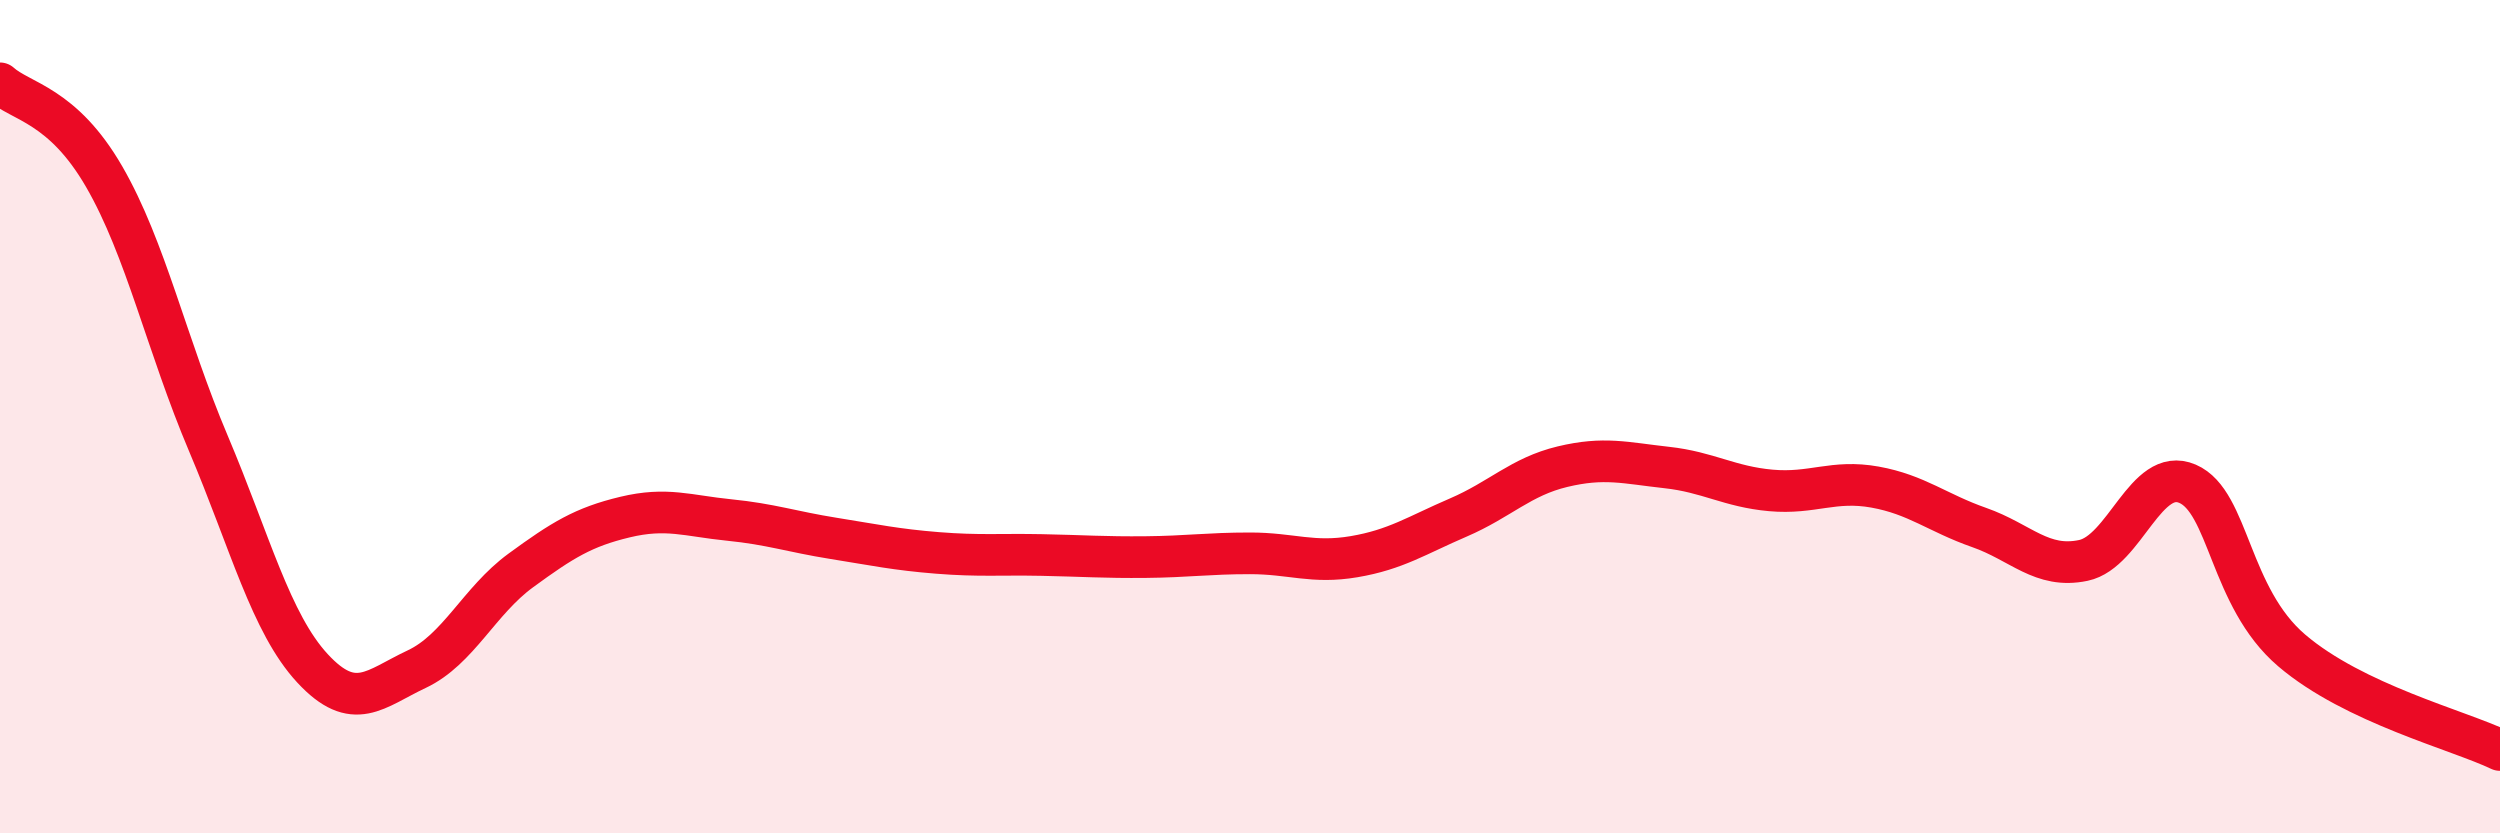
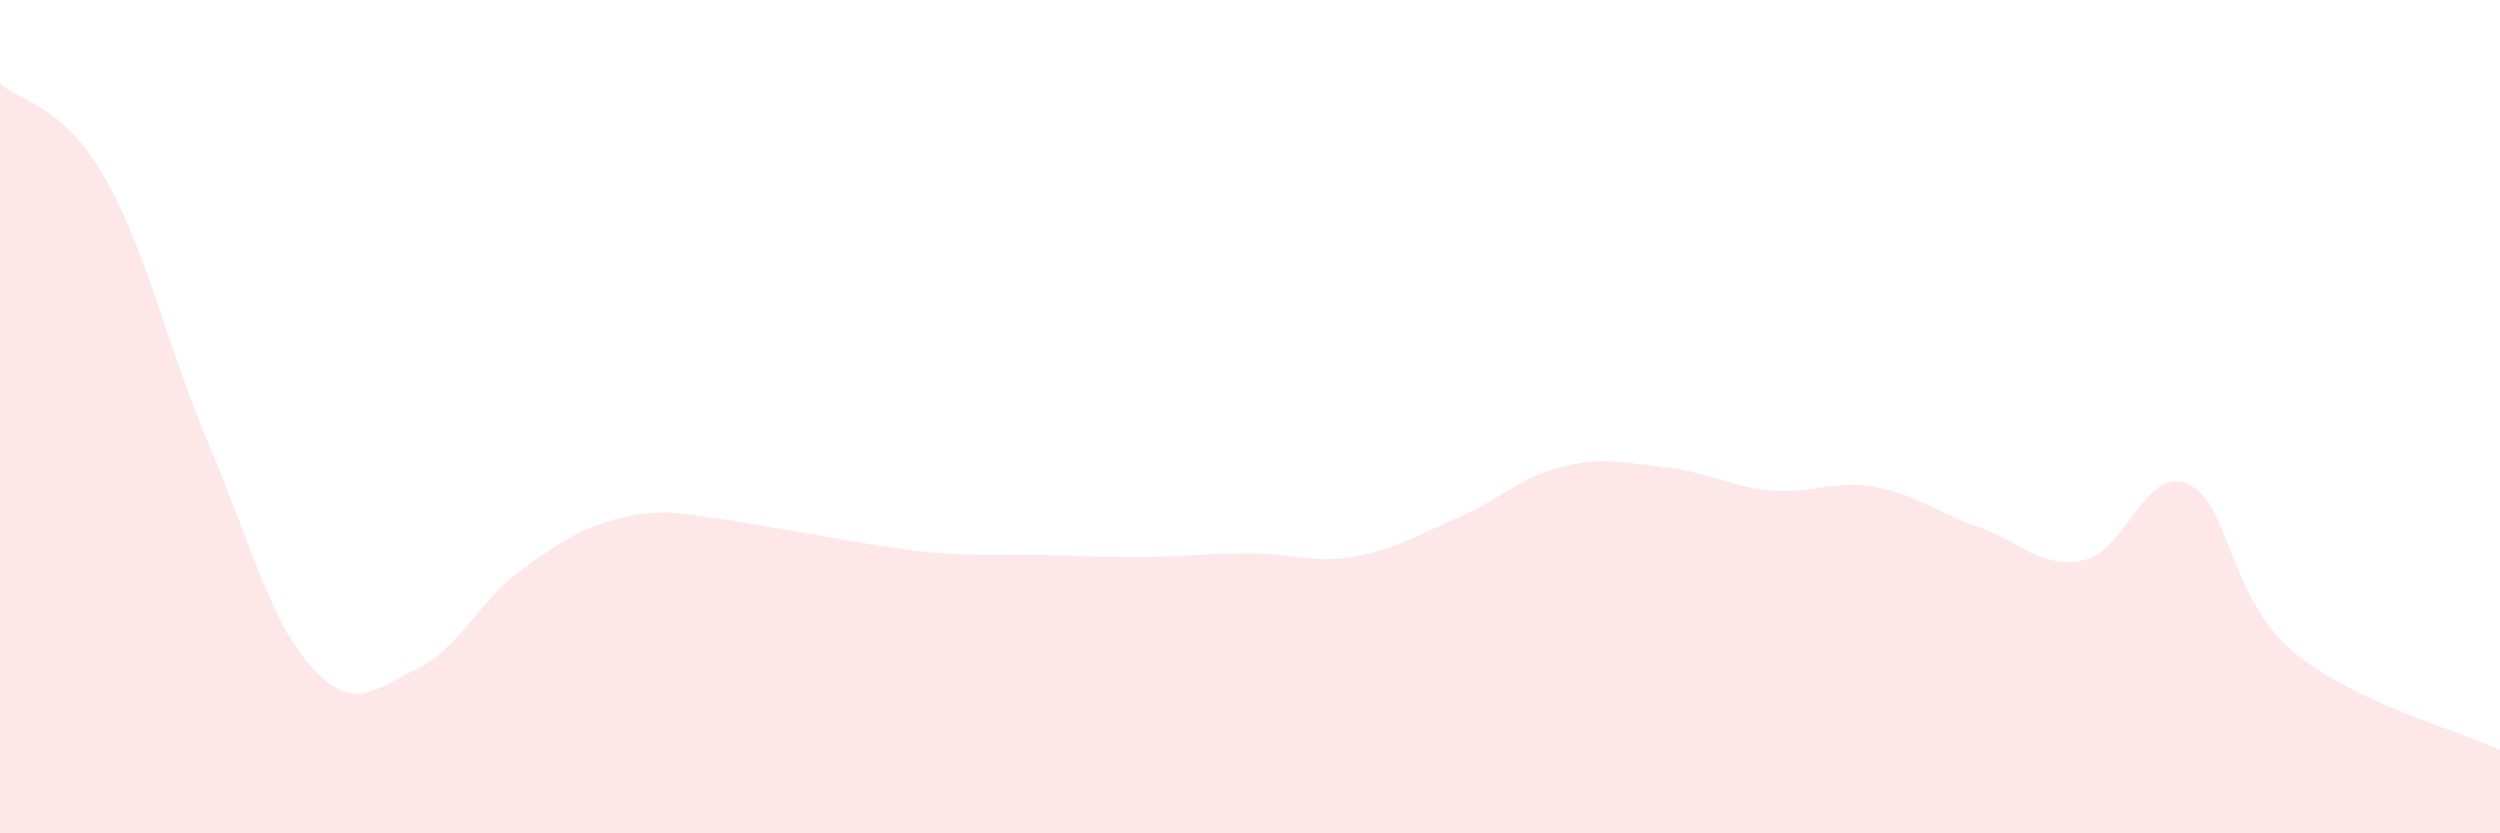
<svg xmlns="http://www.w3.org/2000/svg" width="60" height="20" viewBox="0 0 60 20">
-   <path d="M 0,2 C 0.5,2.45 1.5,2.51 2.5,4.24 C 3.5,5.97 4,8.28 5,10.64 C 6,13 6.5,14.96 7.5,16.04 C 8.5,17.12 9,16.53 10,16.06 C 11,15.59 11.5,14.42 12.5,13.69 C 13.5,12.96 14,12.65 15,12.41 C 16,12.17 16.5,12.38 17.5,12.48 C 18.5,12.58 19,12.76 20,12.92 C 21,13.08 21.5,13.19 22.5,13.27 C 23.5,13.35 24,13.3 25,13.32 C 26,13.34 26.5,13.38 27.5,13.37 C 28.5,13.36 29,13.28 30,13.28 C 31,13.28 31.5,13.53 32.5,13.36 C 33.5,13.19 34,12.85 35,12.42 C 36,11.99 36.5,11.44 37.5,11.2 C 38.5,10.96 39,11.11 40,11.22 C 41,11.33 41.5,11.68 42.5,11.77 C 43.5,11.86 44,11.51 45,11.69 C 46,11.87 46.5,12.31 47.5,12.66 C 48.5,13.01 49,13.66 50,13.45 C 51,13.24 51.5,11.18 52.5,11.61 C 53.5,12.04 53.5,14.33 55,15.61 C 56.5,16.89 59,17.52 60,18L60 20L0 20Z" fill="#EB0A25" opacity="0.1" stroke-linecap="round" stroke-linejoin="round" />
-   <path d="M 0,2 C 0.5,2.45 1.5,2.51 2.5,4.24 C 3.5,5.97 4,8.28 5,10.64 C 6,13 6.5,14.96 7.5,16.04 C 8.5,17.12 9,16.53 10,16.06 C 11,15.59 11.5,14.42 12.5,13.69 C 13.5,12.96 14,12.65 15,12.41 C 16,12.17 16.5,12.38 17.5,12.48 C 18.5,12.58 19,12.76 20,12.92 C 21,13.08 21.5,13.19 22.5,13.27 C 23.5,13.35 24,13.3 25,13.32 C 26,13.34 26.5,13.38 27.5,13.37 C 28.5,13.36 29,13.28 30,13.28 C 31,13.28 31.5,13.53 32.5,13.36 C 33.5,13.19 34,12.85 35,12.42 C 36,11.99 36.5,11.44 37.5,11.2 C 38.5,10.96 39,11.11 40,11.22 C 41,11.33 41.5,11.68 42.5,11.77 C 43.5,11.86 44,11.51 45,11.69 C 46,11.87 46.5,12.31 47.5,12.66 C 48.5,13.01 49,13.66 50,13.45 C 51,13.24 51.5,11.18 52.5,11.61 C 53.5,12.04 53.5,14.33 55,15.61 C 56.5,16.89 59,17.52 60,18" stroke="#EB0A25" stroke-width="1" fill="none" stroke-linecap="round" stroke-linejoin="round" />
+   <path d="M 0,2 C 0.5,2.45 1.5,2.51 2.5,4.24 C 3.5,5.97 4,8.28 5,10.64 C 6,13 6.5,14.96 7.5,16.04 C 8.5,17.12 9,16.53 10,16.06 C 11,15.59 11.5,14.42 12.5,13.69 C 13.5,12.96 14,12.65 15,12.41 C 16,12.17 16.5,12.38 17.5,12.48 C 21,13.08 21.5,13.19 22.5,13.27 C 23.5,13.35 24,13.3 25,13.32 C 26,13.34 26.5,13.38 27.5,13.37 C 28.5,13.36 29,13.28 30,13.28 C 31,13.28 31.5,13.53 32.5,13.36 C 33.5,13.19 34,12.85 35,12.42 C 36,11.99 36.5,11.44 37.5,11.2 C 38.5,10.96 39,11.11 40,11.22 C 41,11.33 41.5,11.68 42.5,11.77 C 43.5,11.86 44,11.51 45,11.69 C 46,11.87 46.5,12.31 47.5,12.66 C 48.5,13.01 49,13.66 50,13.45 C 51,13.24 51.5,11.18 52.5,11.61 C 53.5,12.04 53.5,14.33 55,15.61 C 56.5,16.89 59,17.52 60,18L60 20L0 20Z" fill="#EB0A25" opacity="0.1" stroke-linecap="round" stroke-linejoin="round" />
</svg>